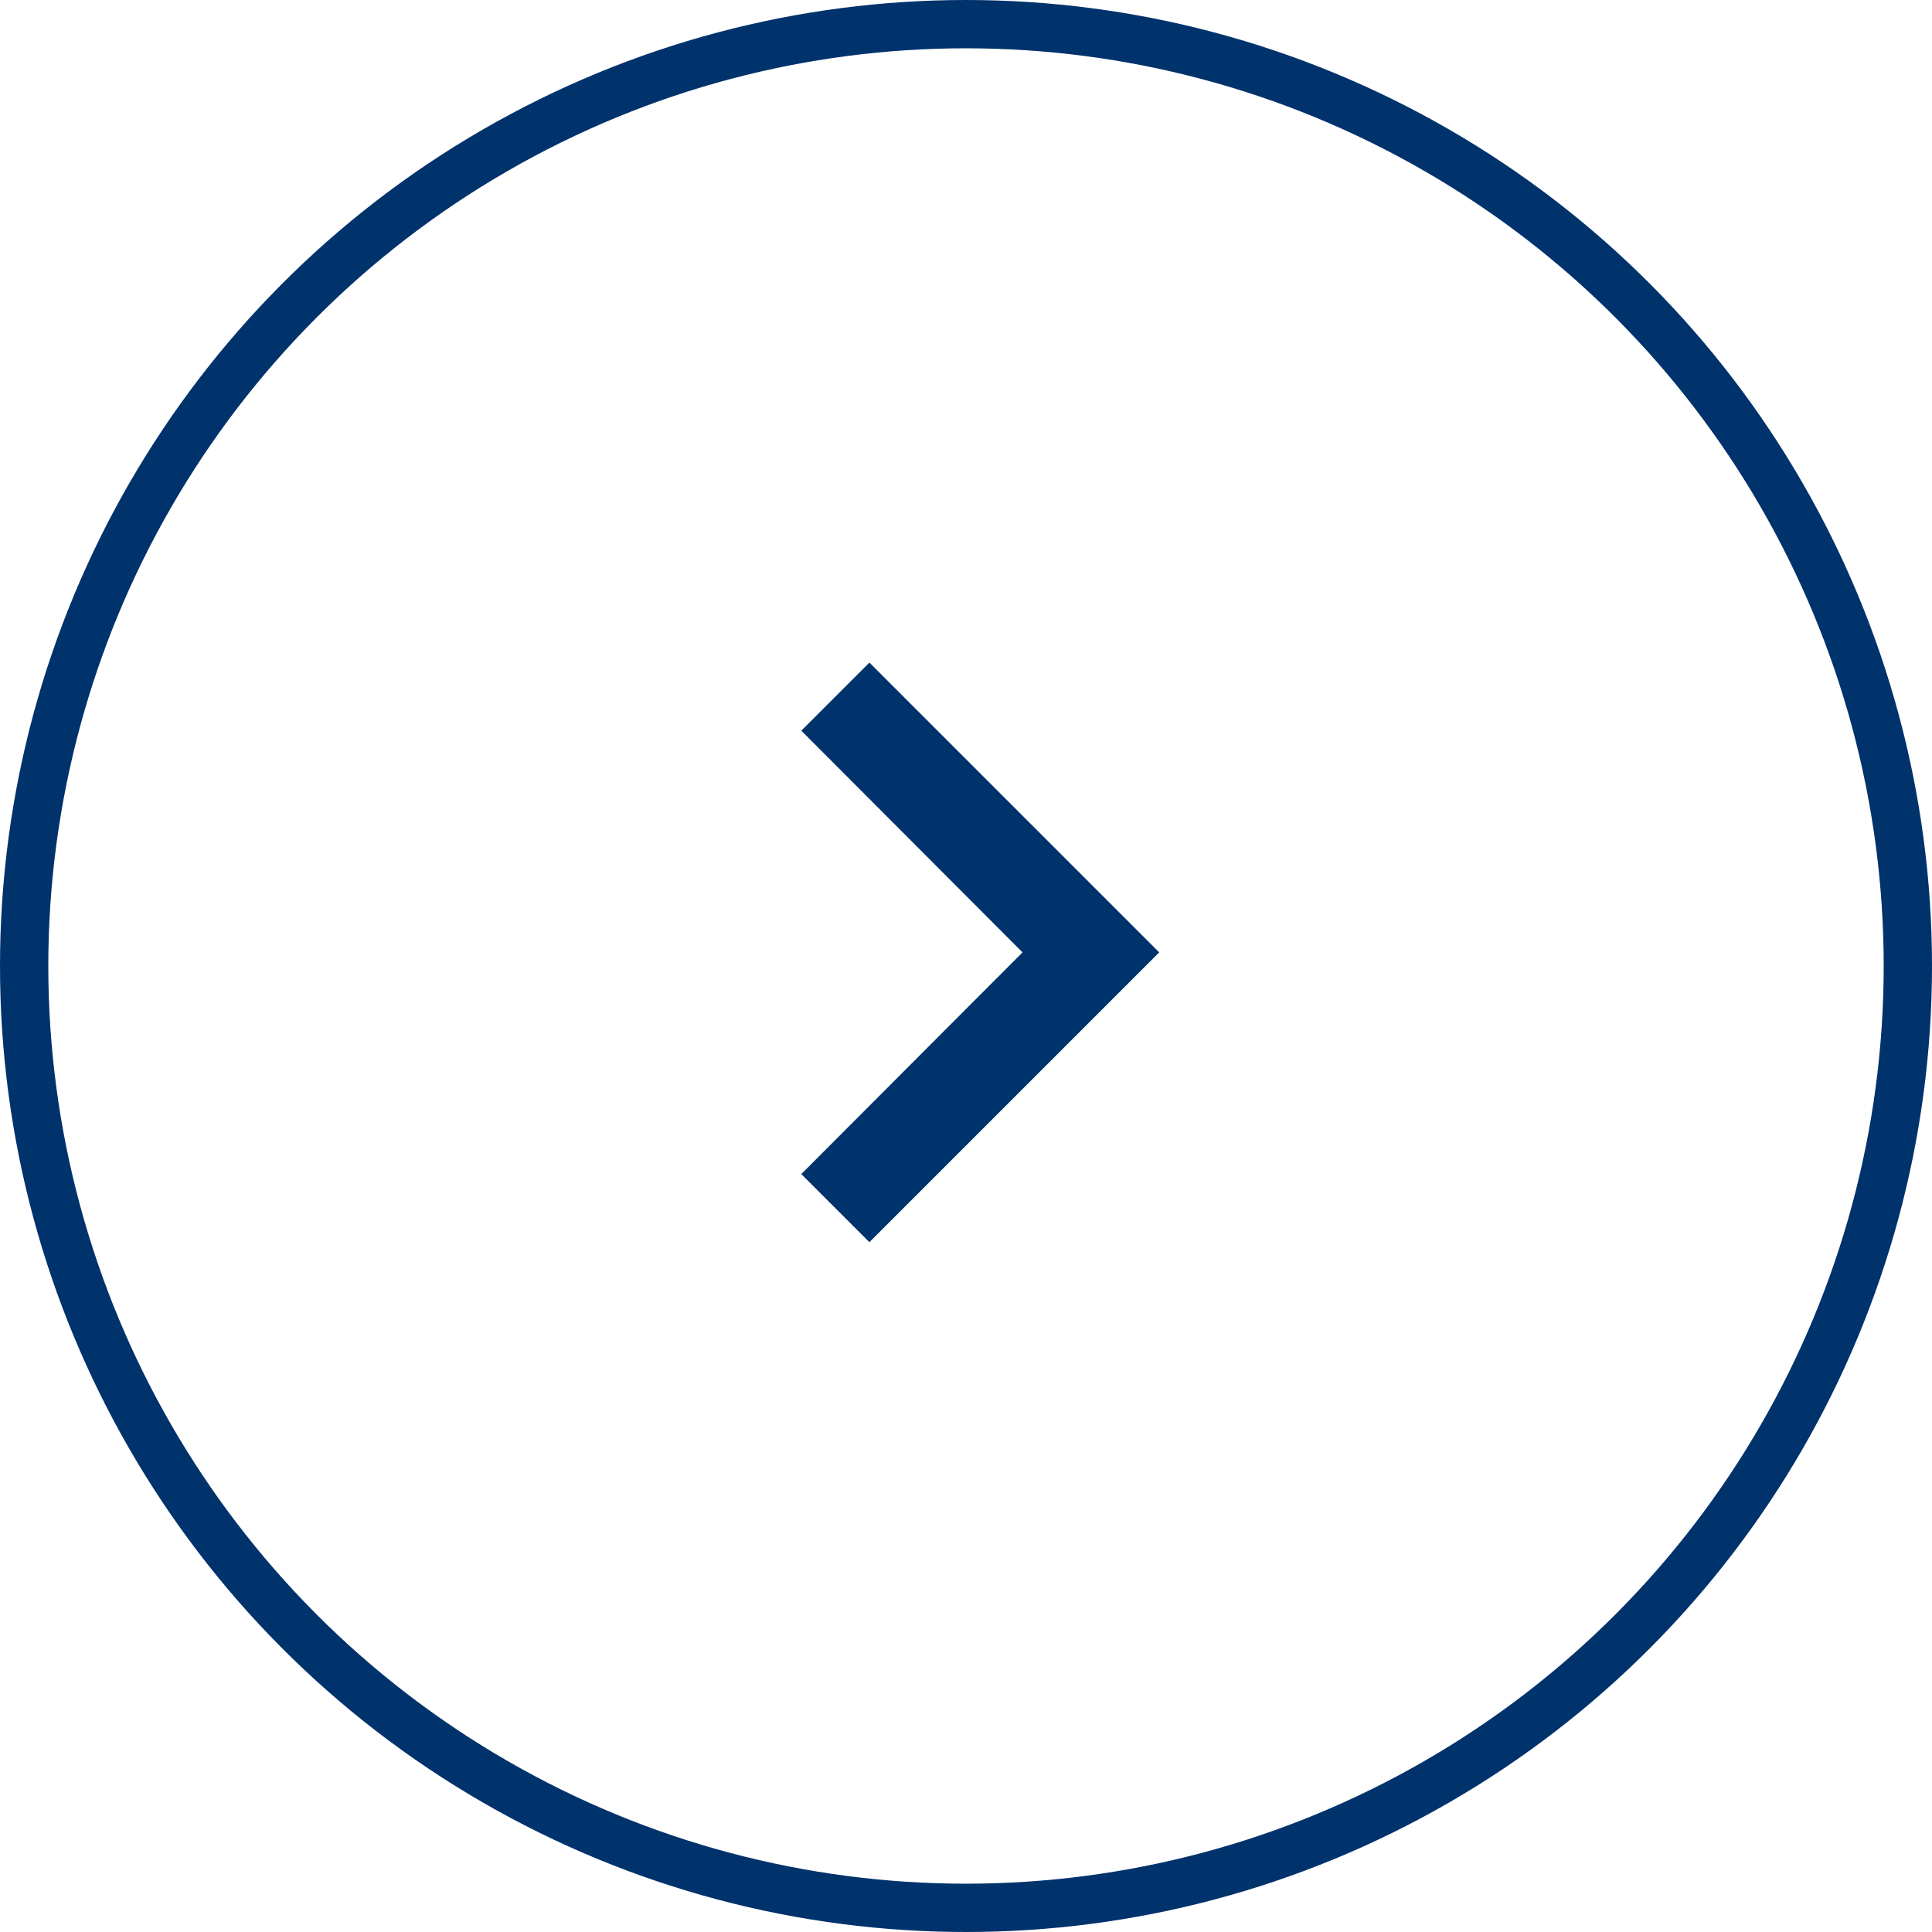
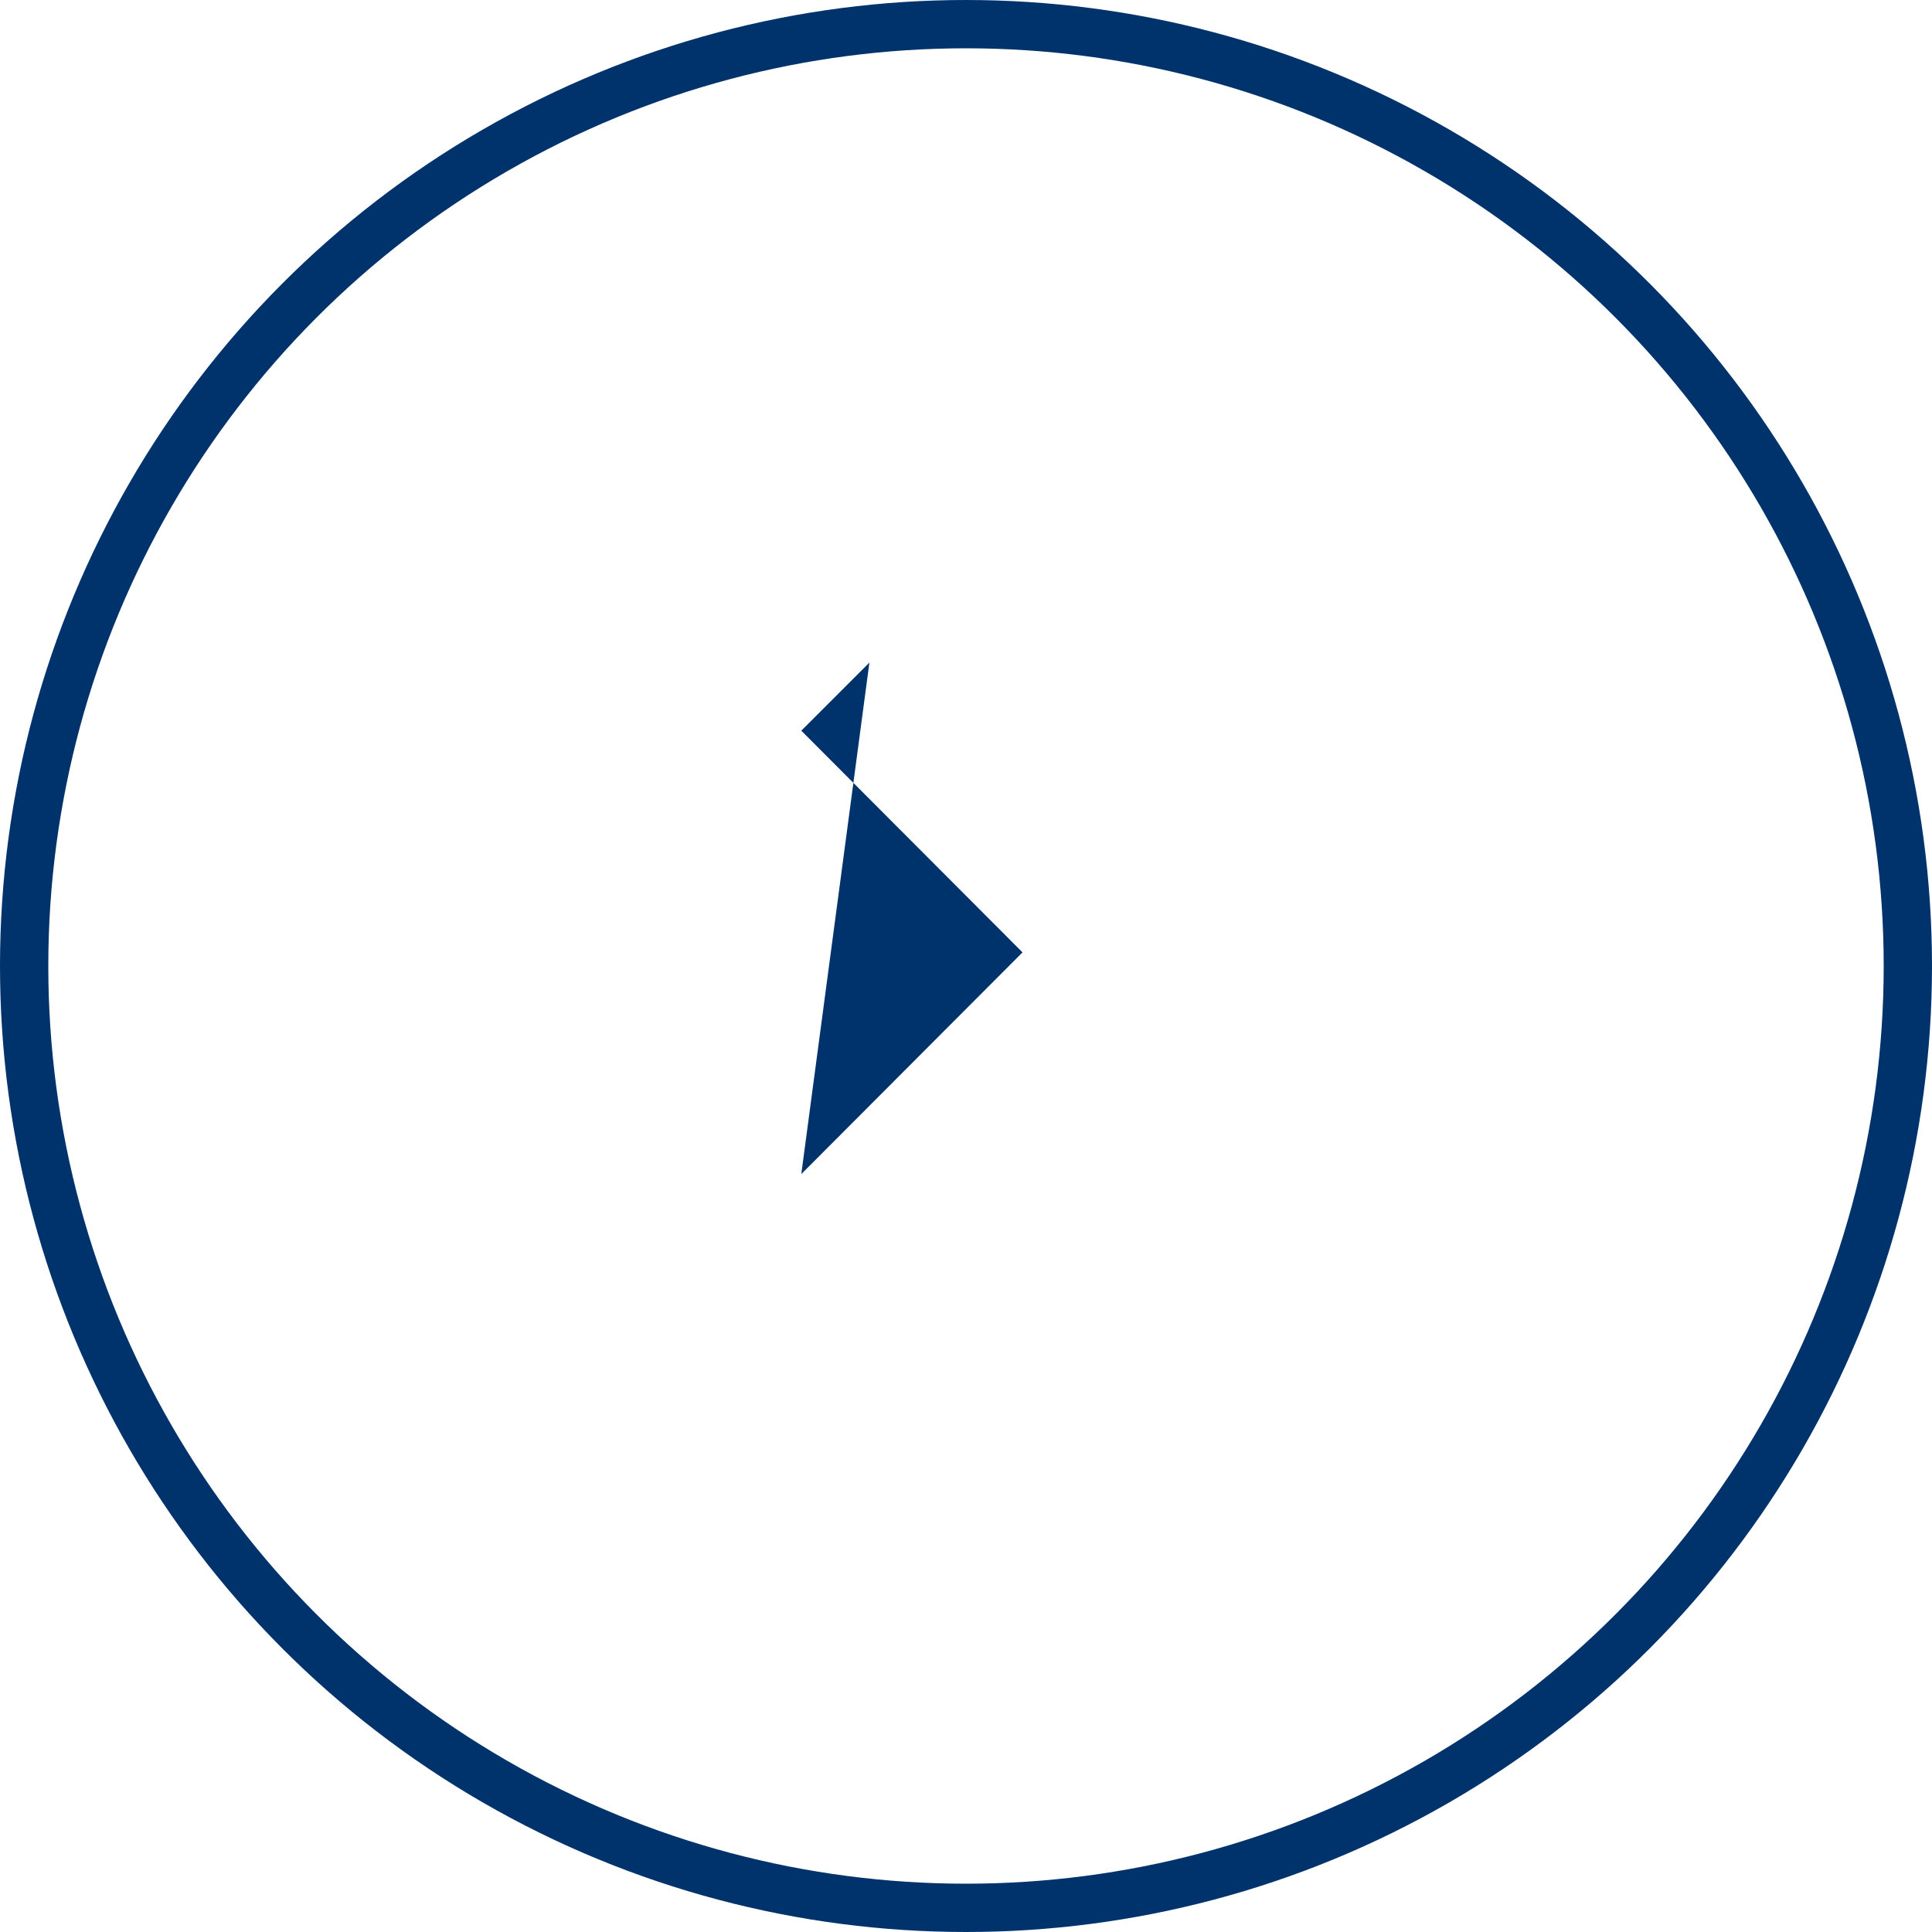
<svg xmlns="http://www.w3.org/2000/svg" width="40" height="40" viewBox="0 0 40 40">
  <g id="グループ_393" data-name="グループ 393" transform="translate(92 40) rotate(180)">
    <g id="BTN" transform="translate(52)" fill="none" stroke="#00326c" stroke-width="1">
-       <circle cx="20" cy="20" r="20" stroke="none" />
      <circle cx="20" cy="20" r="19.5" fill="none" />
    </g>
-     <path id="ic_keyboard_arrow_down_24px" d="M7.41,7.84,12,12.42l4.59-4.58L18,9.25l-6,6-6-6Z" transform="translate(83.25 8.282) rotate(90)" fill="#00326c" />
+     <path id="ic_keyboard_arrow_down_24px" d="M7.41,7.84,12,12.42l4.59-4.58L18,9.25Z" transform="translate(83.25 8.282) rotate(90)" fill="#00326c" />
  </g>
</svg>